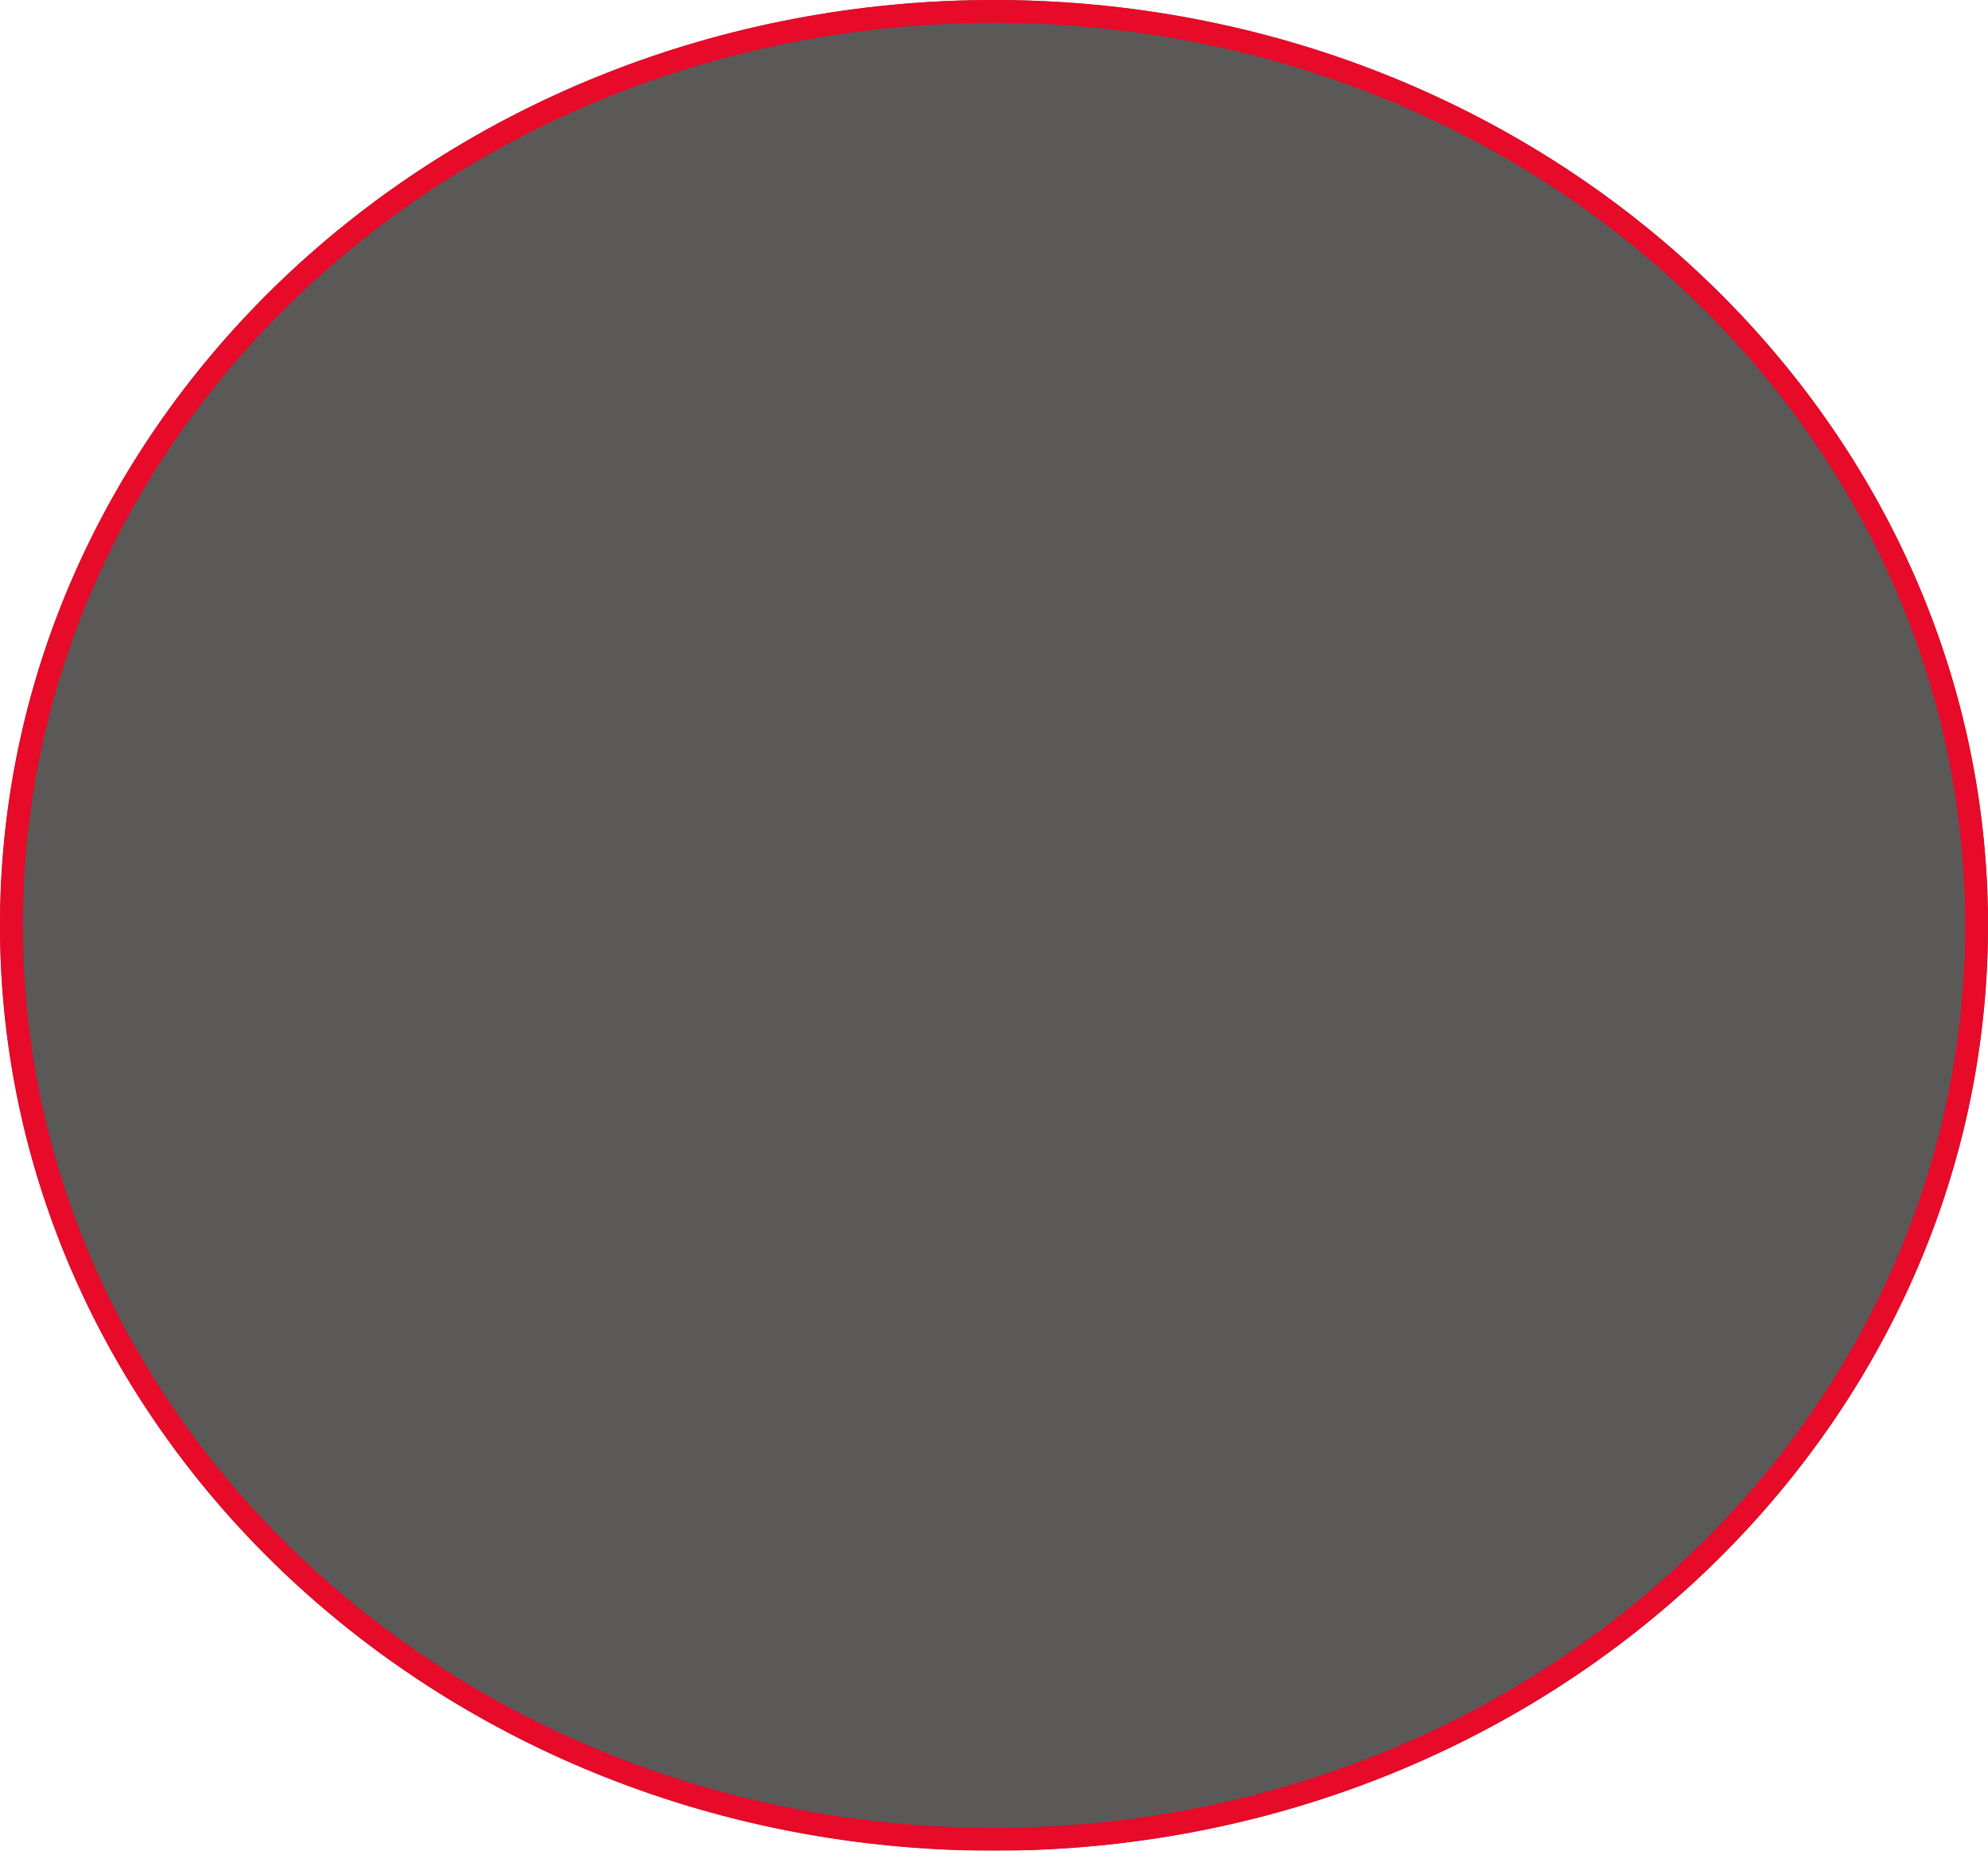
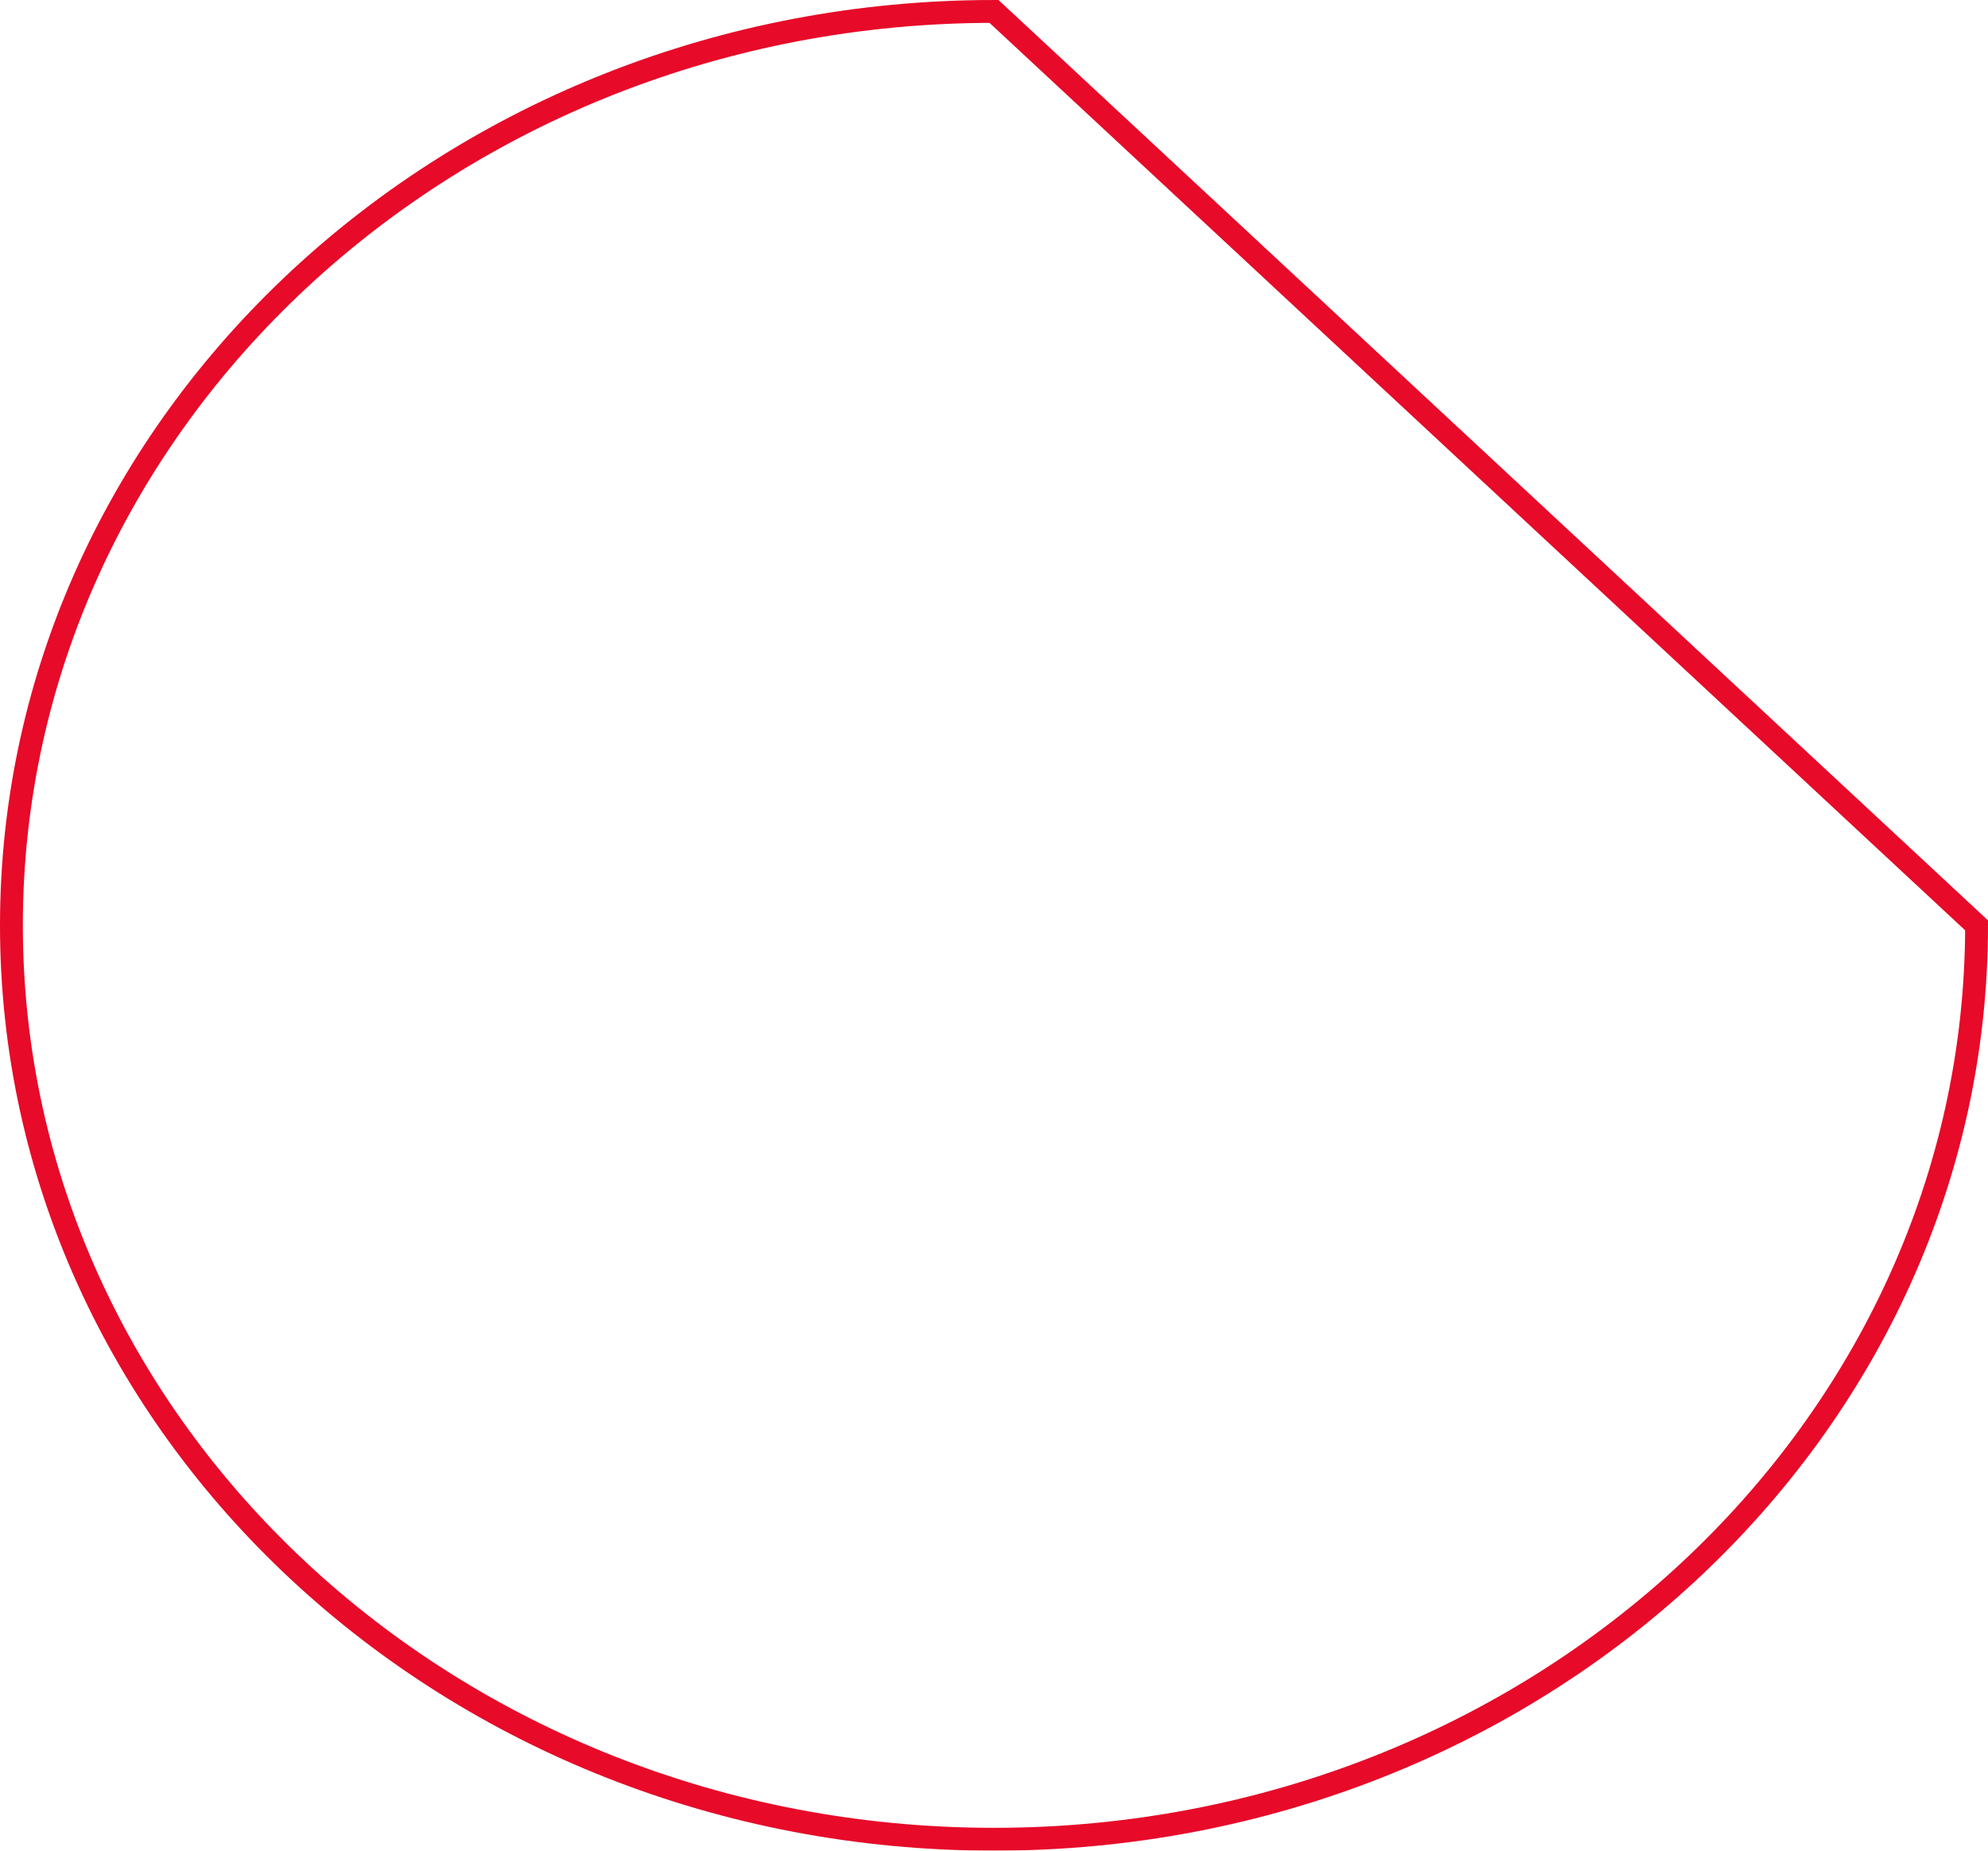
<svg xmlns="http://www.w3.org/2000/svg" width="87" height="81" viewBox="0 0 87 81" fill="none">
  <g filter="url(#filter0_b_1162_563)">
-     <ellipse cx="43.5" cy="40.5" rx="43.5" ry="40.5" fill="#161212" fill-opacity="0.7" />
-     <path d="M86.5 40.5C86.5 62.558 67.282 80.5 43.5 80.5C19.718 80.5 0.5 62.558 0.5 40.5C0.5 18.442 19.718 0.5 43.5 0.5C67.282 0.5 86.5 18.442 86.5 40.5Z" stroke="#E70A29" />
+     <path d="M86.5 40.5C86.5 62.558 67.282 80.5 43.5 80.5C19.718 80.5 0.5 62.558 0.5 40.5C0.5 18.442 19.718 0.5 43.5 0.5Z" stroke="#E70A29" />
  </g>
  <defs>
    <filter id="filter0_b_1162_563" x="-4" y="-4" width="95" height="89" filterUnits="userSpaceOnUse" color-interpolation-filters="sRGB">
      <feFlood flood-opacity="0" result="BackgroundImageFix" />
      <feGaussianBlur in="BackgroundImageFix" stdDeviation="2" />
      <feComposite in2="SourceAlpha" operator="in" result="effect1_backgroundBlur_1162_563" />
      <feBlend mode="normal" in="SourceGraphic" in2="effect1_backgroundBlur_1162_563" result="shape" />
    </filter>
  </defs>
</svg>